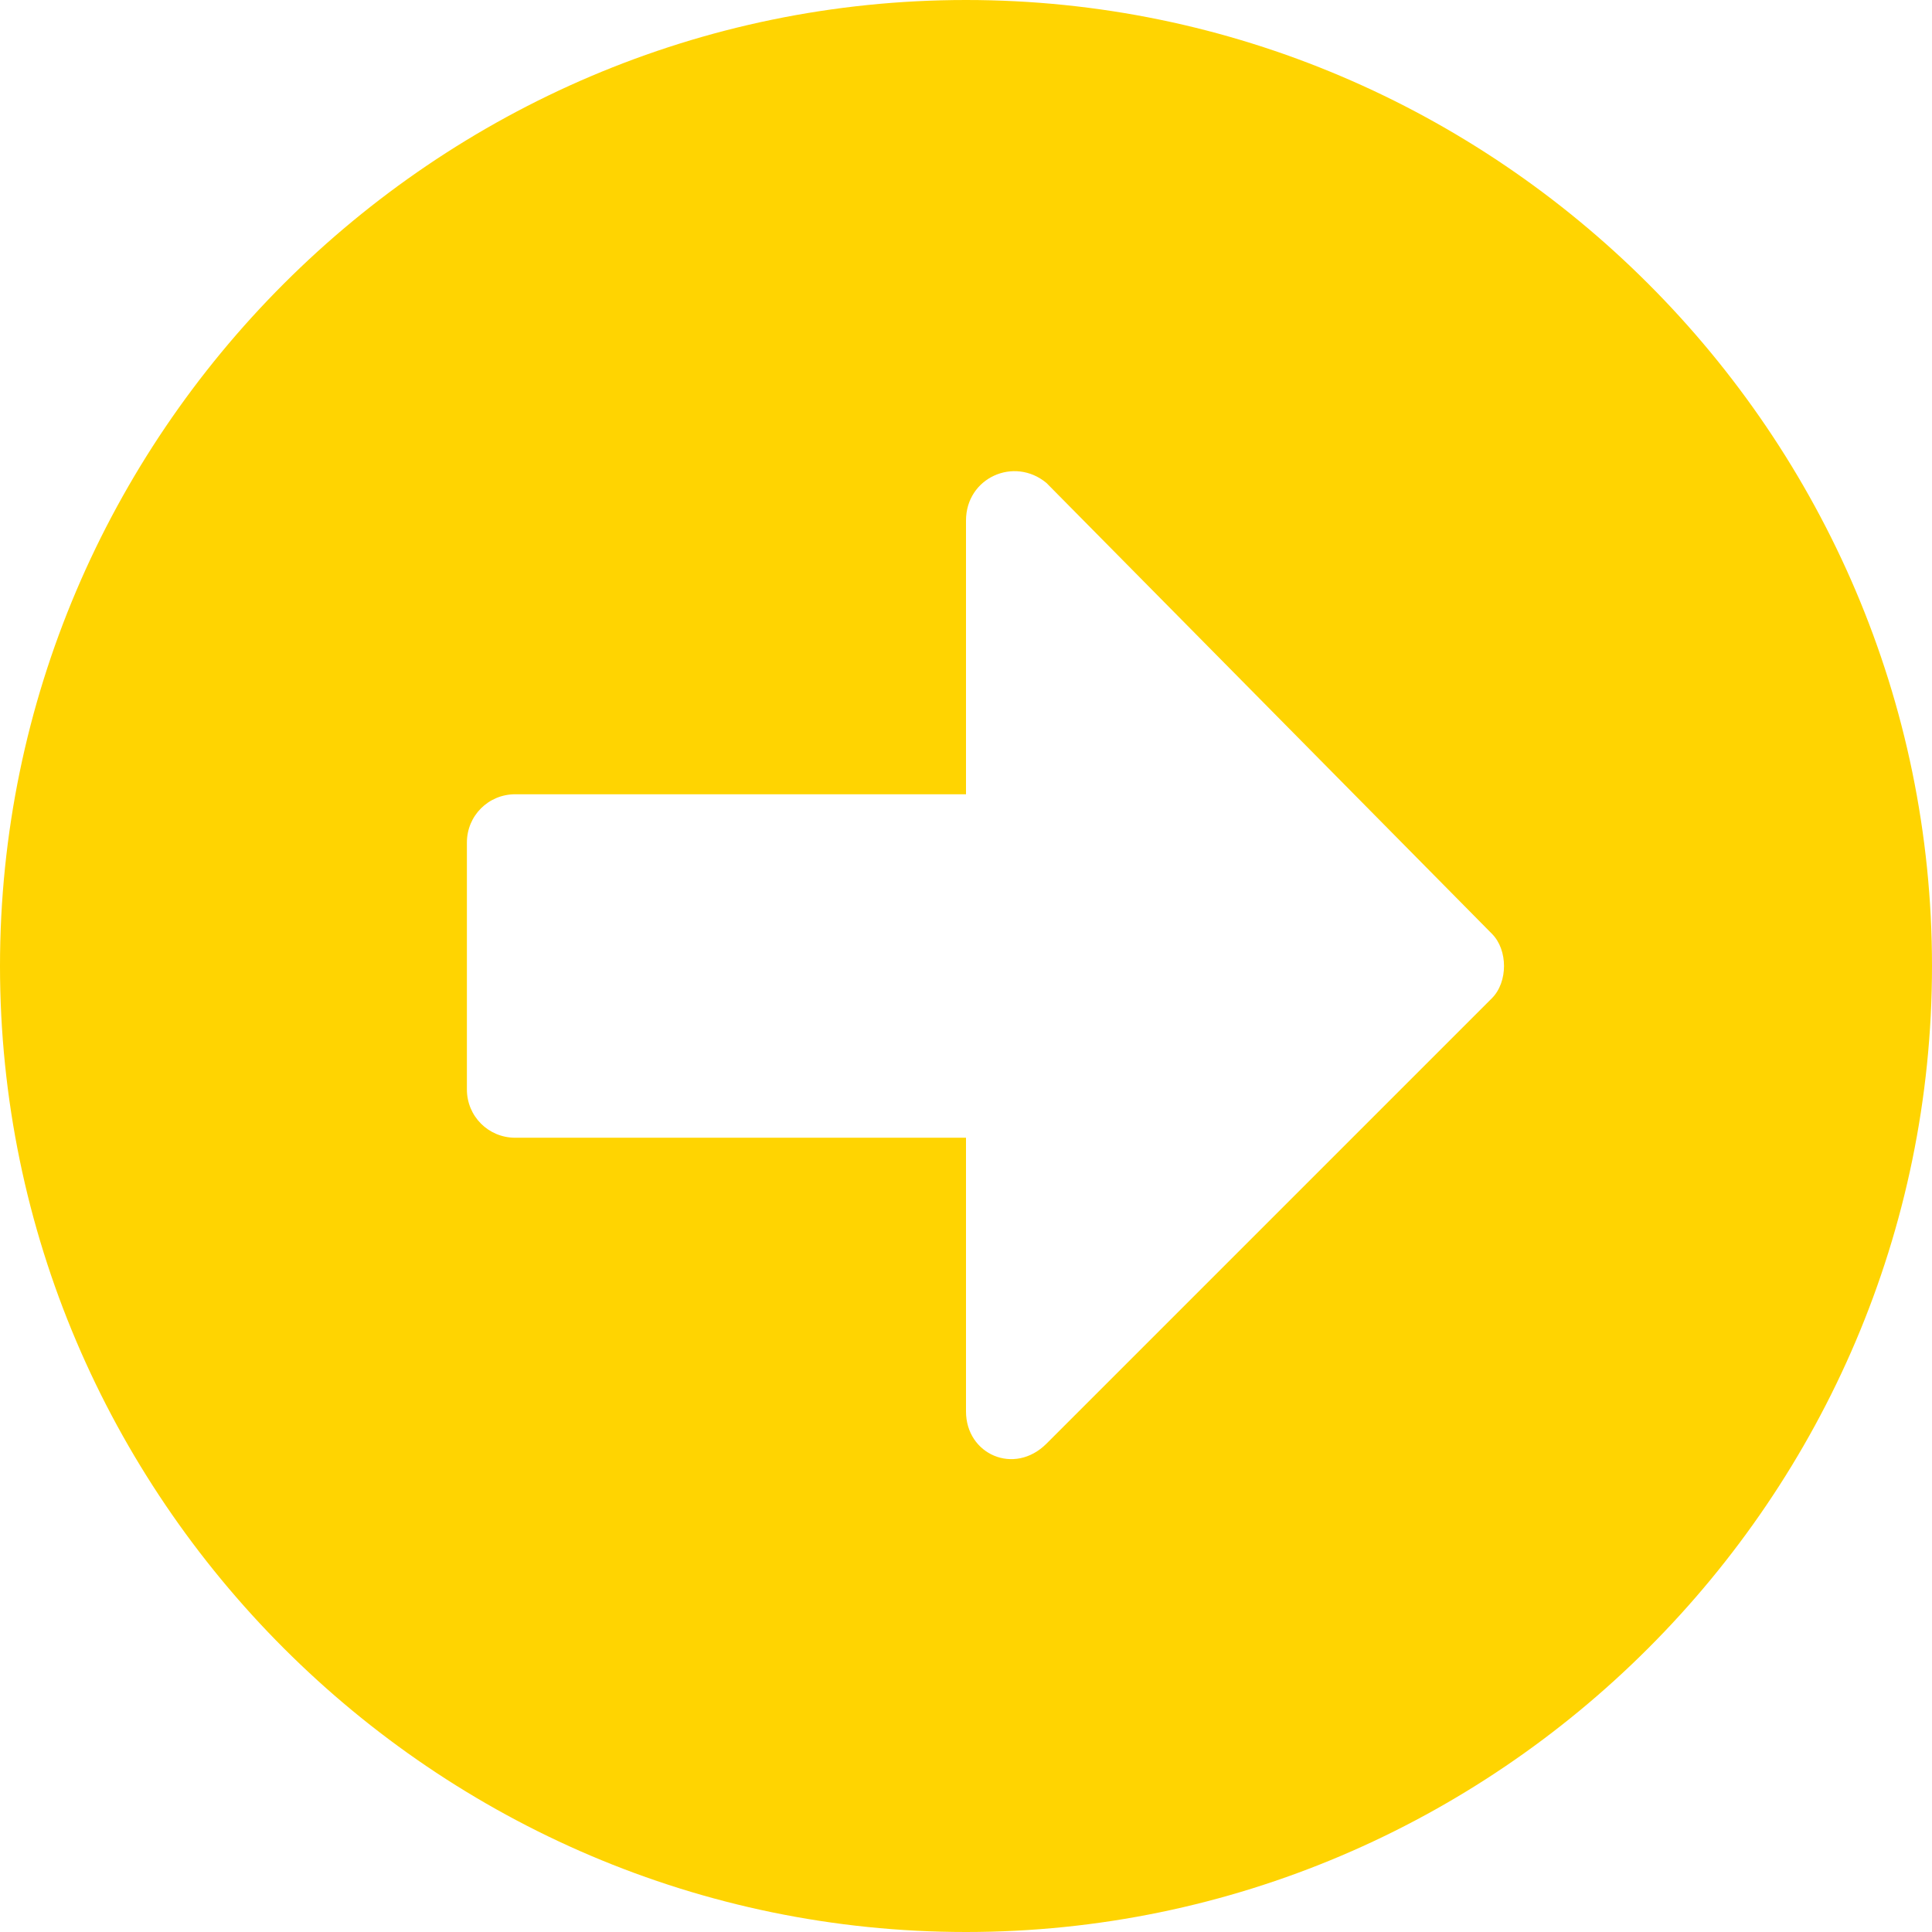
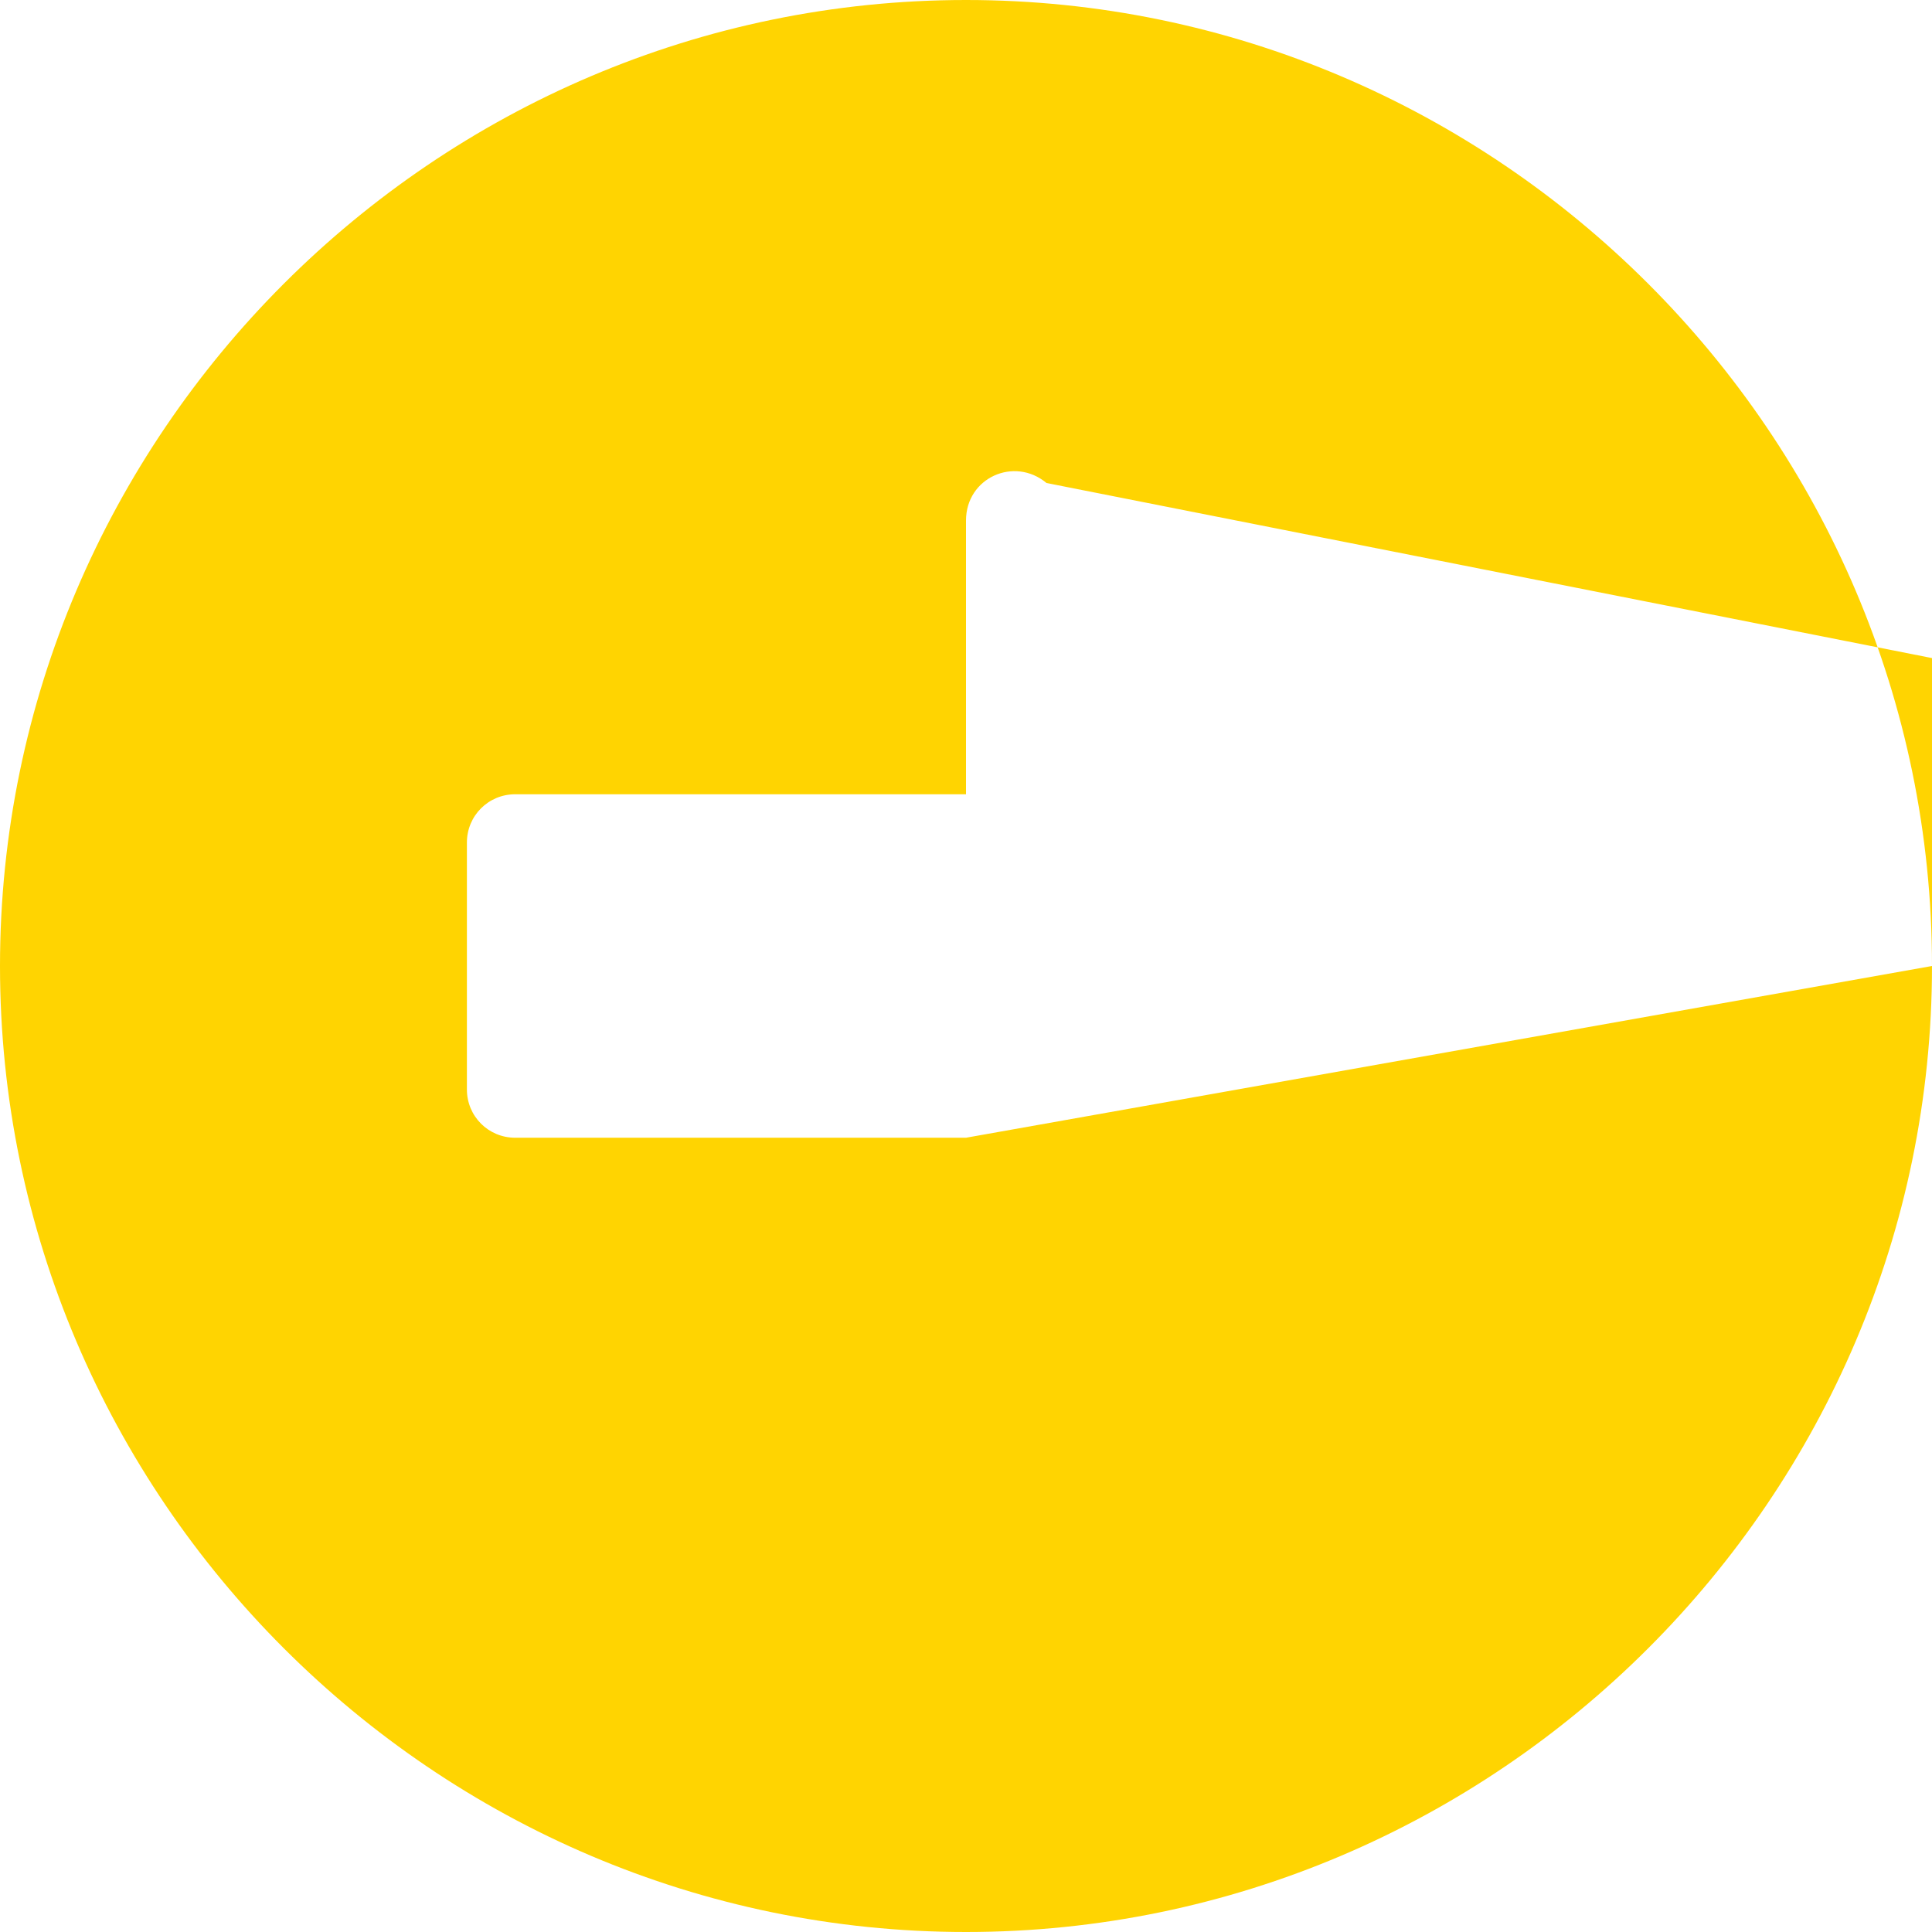
<svg xmlns="http://www.w3.org/2000/svg" version="1.1" id="Layer_1" x="0px" y="0px" viewBox="0 0 36 36" style="enable-background:new 0 0 36 36;" xml:space="preserve">
  <style type="text/css">
	.st0{fill:#FFD401;}
</style>
  <g>
-     <path class="st0" d="M36,18c0,9.9-8.1,18-18,18C8.1,36,0,27.9,0,18S8.1,0,18,0C27.9,0,36,8.1,36,18z M18,21.2v5.1   c0,0.8,0.9,1.2,1.5,0.6l8.3-8.3c0.3-0.3,0.3-0.9,0-1.2L19.5,9C18.9,8.5,18,8.9,18,9.7v5.1H9.6c-0.5,0-0.9,0.4-0.9,0.9v4.6   c0,0.5,0.4,0.9,0.9,0.9H18z" />
+     <path class="st0" d="M36,18c0,9.9-8.1,18-18,18C8.1,36,0,27.9,0,18S8.1,0,18,0C27.9,0,36,8.1,36,18z v5.1   c0,0.8,0.9,1.2,1.5,0.6l8.3-8.3c0.3-0.3,0.3-0.9,0-1.2L19.5,9C18.9,8.5,18,8.9,18,9.7v5.1H9.6c-0.5,0-0.9,0.4-0.9,0.9v4.6   c0,0.5,0.4,0.9,0.9,0.9H18z" />
  </g>
</svg>